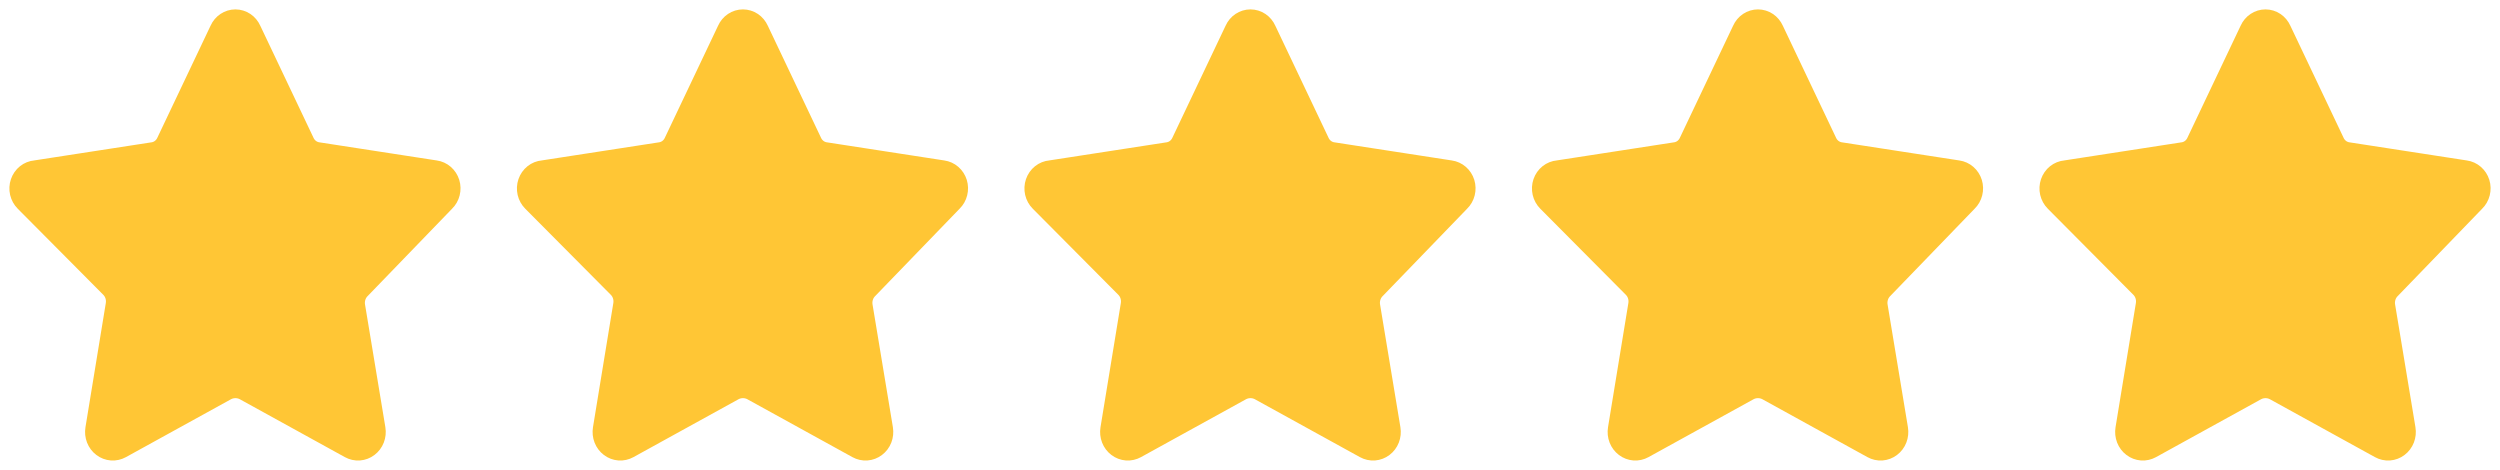
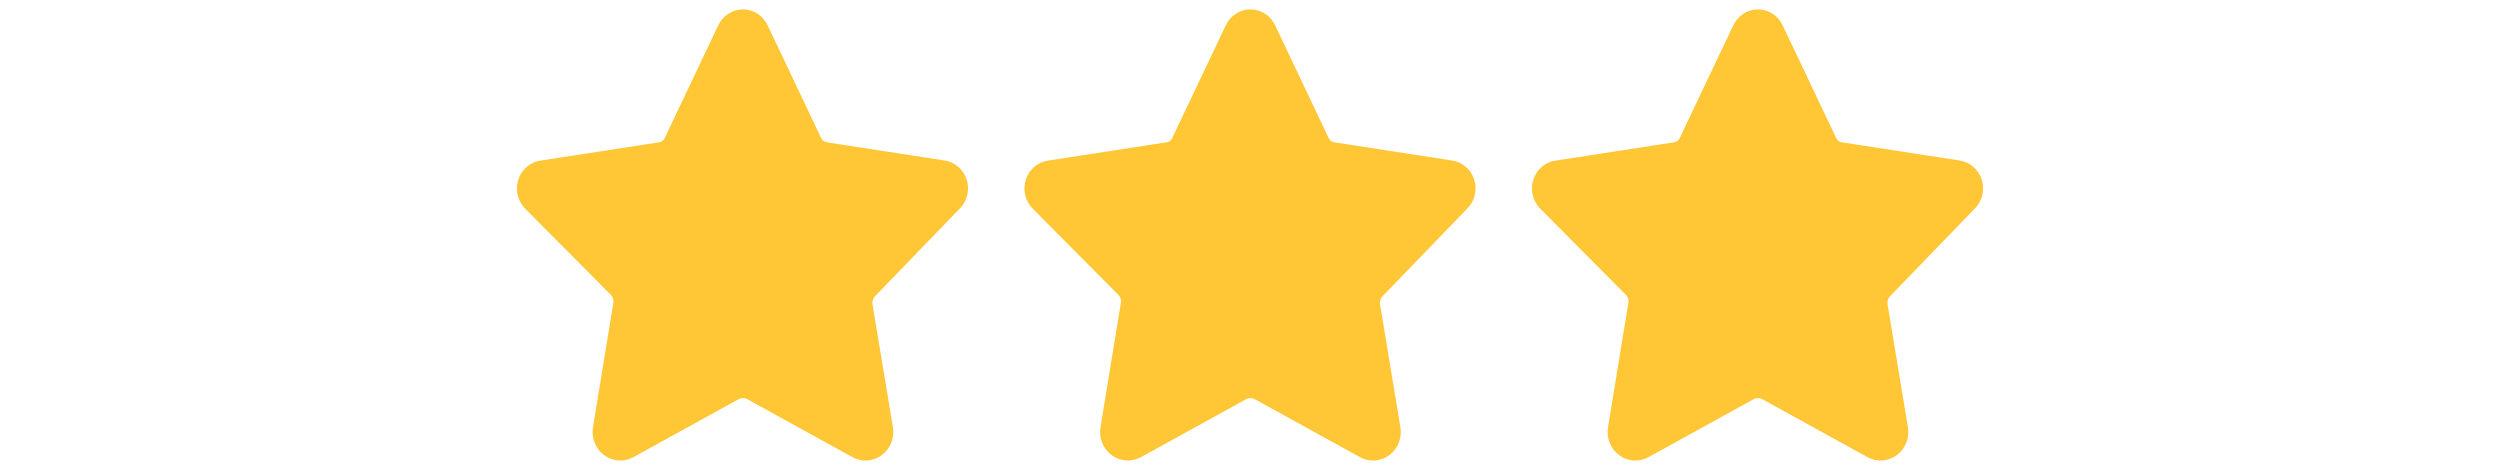
<svg xmlns="http://www.w3.org/2000/svg" width="133" height="25" viewBox="0 0 133 25" fill="none">
-   <path d="M13.393 1.579L16.213 7.515C16.277 7.666 16.378 7.796 16.505 7.894C16.633 7.991 16.783 8.052 16.94 8.07L23.164 9.031C23.345 9.056 23.515 9.133 23.654 9.254C23.794 9.375 23.898 9.535 23.954 9.715C24.01 9.896 24.015 10.089 23.969 10.272C23.924 10.456 23.829 10.622 23.696 10.751L19.21 15.393C19.095 15.504 19.009 15.644 18.96 15.799C18.91 15.954 18.899 16.12 18.926 16.28L20.008 22.808C20.039 22.996 20.019 23.189 19.951 23.365C19.882 23.542 19.767 23.695 19.619 23.806C19.472 23.918 19.297 23.984 19.114 23.998C18.932 24.011 18.75 23.97 18.589 23.881L12.985 20.793C12.842 20.719 12.684 20.681 12.524 20.681C12.364 20.681 12.206 20.719 12.063 20.793L6.459 23.881C6.298 23.97 6.116 24.011 5.934 23.998C5.751 23.984 5.576 23.918 5.429 23.806C5.281 23.695 5.166 23.542 5.097 23.365C5.029 23.189 5.009 22.996 5.04 22.808L6.122 16.206C6.149 16.046 6.138 15.88 6.088 15.725C6.039 15.57 5.953 15.431 5.838 15.319L1.298 10.751C1.164 10.618 1.07 10.447 1.026 10.26C0.983 10.072 0.993 9.875 1.055 9.693C1.117 9.511 1.228 9.352 1.375 9.234C1.522 9.117 1.699 9.046 1.884 9.031L8.108 8.07C8.265 8.052 8.415 7.991 8.543 7.894C8.67 7.796 8.771 7.666 8.835 7.515L11.655 1.579C11.732 1.406 11.854 1.26 12.008 1.157C12.162 1.055 12.341 1 12.524 1C12.707 1 12.886 1.055 13.04 1.157C13.194 1.26 13.316 1.406 13.393 1.579Z" fill="#FFC635" stroke="#FFC635" stroke-linecap="round" stroke-linejoin="round" />
  <path d="M40.393 1.579L43.213 7.515C43.277 7.666 43.378 7.796 43.505 7.894C43.633 7.991 43.783 8.052 43.94 8.07L50.164 9.031C50.345 9.056 50.515 9.133 50.654 9.254C50.794 9.375 50.898 9.535 50.954 9.715C51.01 9.896 51.015 10.089 50.969 10.272C50.924 10.456 50.829 10.622 50.696 10.751L46.21 15.393C46.095 15.504 46.009 15.644 45.96 15.799C45.91 15.954 45.899 16.12 45.926 16.28L47.008 22.808C47.039 22.996 47.019 23.189 46.951 23.365C46.882 23.542 46.767 23.695 46.619 23.806C46.472 23.918 46.297 23.984 46.114 23.998C45.932 24.011 45.75 23.97 45.589 23.881L39.985 20.793C39.842 20.719 39.684 20.681 39.524 20.681C39.364 20.681 39.206 20.719 39.063 20.793L33.459 23.881C33.298 23.97 33.116 24.011 32.934 23.998C32.751 23.984 32.576 23.918 32.429 23.806C32.281 23.695 32.166 23.542 32.097 23.365C32.029 23.189 32.009 22.996 32.04 22.808L33.122 16.206C33.149 16.046 33.138 15.88 33.088 15.725C33.039 15.57 32.953 15.431 32.838 15.319L28.298 10.751C28.164 10.618 28.07 10.447 28.026 10.26C27.983 10.072 27.993 9.875 28.055 9.693C28.117 9.511 28.228 9.352 28.375 9.234C28.522 9.117 28.699 9.046 28.884 9.031L35.108 8.07C35.265 8.052 35.415 7.991 35.543 7.894C35.67 7.796 35.771 7.666 35.835 7.515L38.655 1.579C38.732 1.406 38.854 1.26 39.008 1.157C39.162 1.055 39.341 1 39.524 1C39.707 1 39.886 1.055 40.04 1.157C40.194 1.26 40.316 1.406 40.393 1.579Z" fill="#FFC635" stroke="#FFC635" stroke-linecap="round" stroke-linejoin="round" />
  <path d="M67.393 1.579L70.213 7.515C70.277 7.666 70.378 7.796 70.505 7.894C70.633 7.991 70.783 8.052 70.94 8.07L77.164 9.031C77.345 9.056 77.515 9.133 77.654 9.254C77.794 9.375 77.898 9.535 77.954 9.715C78.01 9.896 78.015 10.089 77.969 10.272C77.924 10.456 77.829 10.622 77.696 10.751L73.21 15.393C73.095 15.504 73.009 15.644 72.96 15.799C72.91 15.954 72.899 16.12 72.926 16.28L74.008 22.808C74.039 22.996 74.019 23.189 73.951 23.365C73.882 23.542 73.767 23.695 73.619 23.806C73.472 23.918 73.297 23.984 73.115 23.998C72.932 24.011 72.75 23.97 72.589 23.881L66.985 20.793C66.842 20.719 66.684 20.681 66.524 20.681C66.364 20.681 66.206 20.719 66.063 20.793L60.459 23.881C60.298 23.97 60.116 24.011 59.934 23.998C59.751 23.984 59.576 23.918 59.429 23.806C59.281 23.695 59.166 23.542 59.097 23.365C59.029 23.189 59.009 22.996 59.04 22.808L60.122 16.206C60.149 16.046 60.138 15.88 60.088 15.725C60.039 15.57 59.953 15.431 59.838 15.319L55.298 10.751C55.164 10.618 55.069 10.447 55.026 10.26C54.983 10.072 54.993 9.875 55.055 9.693C55.117 9.511 55.228 9.352 55.375 9.234C55.522 9.117 55.699 9.046 55.883 9.031L62.108 8.07C62.265 8.052 62.415 7.991 62.543 7.894C62.67 7.796 62.771 7.666 62.835 7.515L65.655 1.579C65.732 1.406 65.854 1.26 66.008 1.157C66.162 1.055 66.341 1 66.524 1C66.707 1 66.886 1.055 67.04 1.157C67.194 1.26 67.316 1.406 67.393 1.579Z" fill="#FFC635" stroke="#FFC635" stroke-linecap="round" stroke-linejoin="round" />
  <path d="M94.393 1.579L97.213 7.515C97.277 7.666 97.378 7.796 97.505 7.894C97.633 7.991 97.783 8.052 97.94 8.07L104.164 9.031C104.345 9.056 104.515 9.133 104.654 9.254C104.794 9.375 104.898 9.535 104.954 9.715C105.01 9.896 105.015 10.089 104.969 10.272C104.924 10.456 104.829 10.622 104.696 10.751L100.21 15.393C100.095 15.504 100.009 15.644 99.96 15.799C99.91 15.954 99.899 16.12 99.926 16.28L101.008 22.808C101.039 22.996 101.019 23.189 100.951 23.365C100.882 23.542 100.767 23.695 100.619 23.806C100.472 23.918 100.297 23.984 100.114 23.998C99.932 24.011 99.75 23.97 99.589 23.881L93.985 20.793C93.842 20.719 93.684 20.681 93.524 20.681C93.364 20.681 93.206 20.719 93.063 20.793L87.459 23.881C87.298 23.97 87.116 24.011 86.933 23.998C86.751 23.984 86.576 23.918 86.429 23.806C86.281 23.695 86.166 23.542 86.097 23.365C86.029 23.189 86.009 22.996 86.04 22.808L87.122 16.206C87.149 16.046 87.138 15.88 87.088 15.725C87.039 15.57 86.953 15.431 86.838 15.319L82.298 10.751C82.164 10.618 82.07 10.447 82.026 10.26C81.983 10.072 81.993 9.875 82.055 9.693C82.117 9.511 82.228 9.352 82.375 9.234C82.522 9.117 82.699 9.046 82.883 9.031L89.108 8.07C89.265 8.052 89.415 7.991 89.543 7.894C89.67 7.796 89.771 7.666 89.835 7.515L92.655 1.579C92.732 1.406 92.854 1.26 93.008 1.157C93.162 1.055 93.341 1 93.524 1C93.707 1 93.886 1.055 94.04 1.157C94.194 1.26 94.316 1.406 94.393 1.579Z" fill="#FFC635" stroke="#FFC635" stroke-linecap="round" stroke-linejoin="round" />
-   <path d="M121.393 1.579L124.213 7.515C124.277 7.666 124.378 7.796 124.505 7.894C124.633 7.991 124.783 8.052 124.94 8.07L131.164 9.031C131.345 9.056 131.515 9.133 131.654 9.254C131.794 9.375 131.898 9.535 131.954 9.715C132.01 9.896 132.015 10.089 131.969 10.272C131.924 10.456 131.829 10.622 131.696 10.751L127.21 15.393C127.095 15.504 127.009 15.644 126.96 15.799C126.91 15.954 126.899 16.12 126.926 16.28L128.008 22.808C128.039 22.996 128.019 23.189 127.951 23.365C127.882 23.542 127.767 23.695 127.619 23.806C127.472 23.918 127.297 23.984 127.114 23.998C126.932 24.011 126.75 23.97 126.589 23.881L120.985 20.793C120.842 20.719 120.684 20.681 120.524 20.681C120.364 20.681 120.206 20.719 120.063 20.793L114.459 23.881C114.298 23.97 114.116 24.011 113.934 23.998C113.751 23.984 113.576 23.918 113.429 23.806C113.281 23.695 113.166 23.542 113.097 23.365C113.029 23.189 113.009 22.996 113.04 22.808L114.122 16.206C114.149 16.046 114.138 15.88 114.088 15.725C114.039 15.57 113.953 15.431 113.838 15.319L109.298 10.751C109.164 10.618 109.07 10.447 109.026 10.26C108.983 10.072 108.993 9.875 109.055 9.693C109.117 9.511 109.228 9.352 109.375 9.234C109.522 9.117 109.699 9.046 109.884 9.031L116.108 8.07C116.265 8.052 116.415 7.991 116.543 7.894C116.67 7.796 116.771 7.666 116.835 7.515L119.655 1.579C119.732 1.406 119.854 1.26 120.008 1.157C120.162 1.055 120.341 1 120.524 1C120.707 1 120.886 1.055 121.04 1.157C121.194 1.26 121.316 1.406 121.393 1.579Z" fill="#FFC635" stroke="#FFC635" stroke-linecap="round" stroke-linejoin="round" />
</svg>